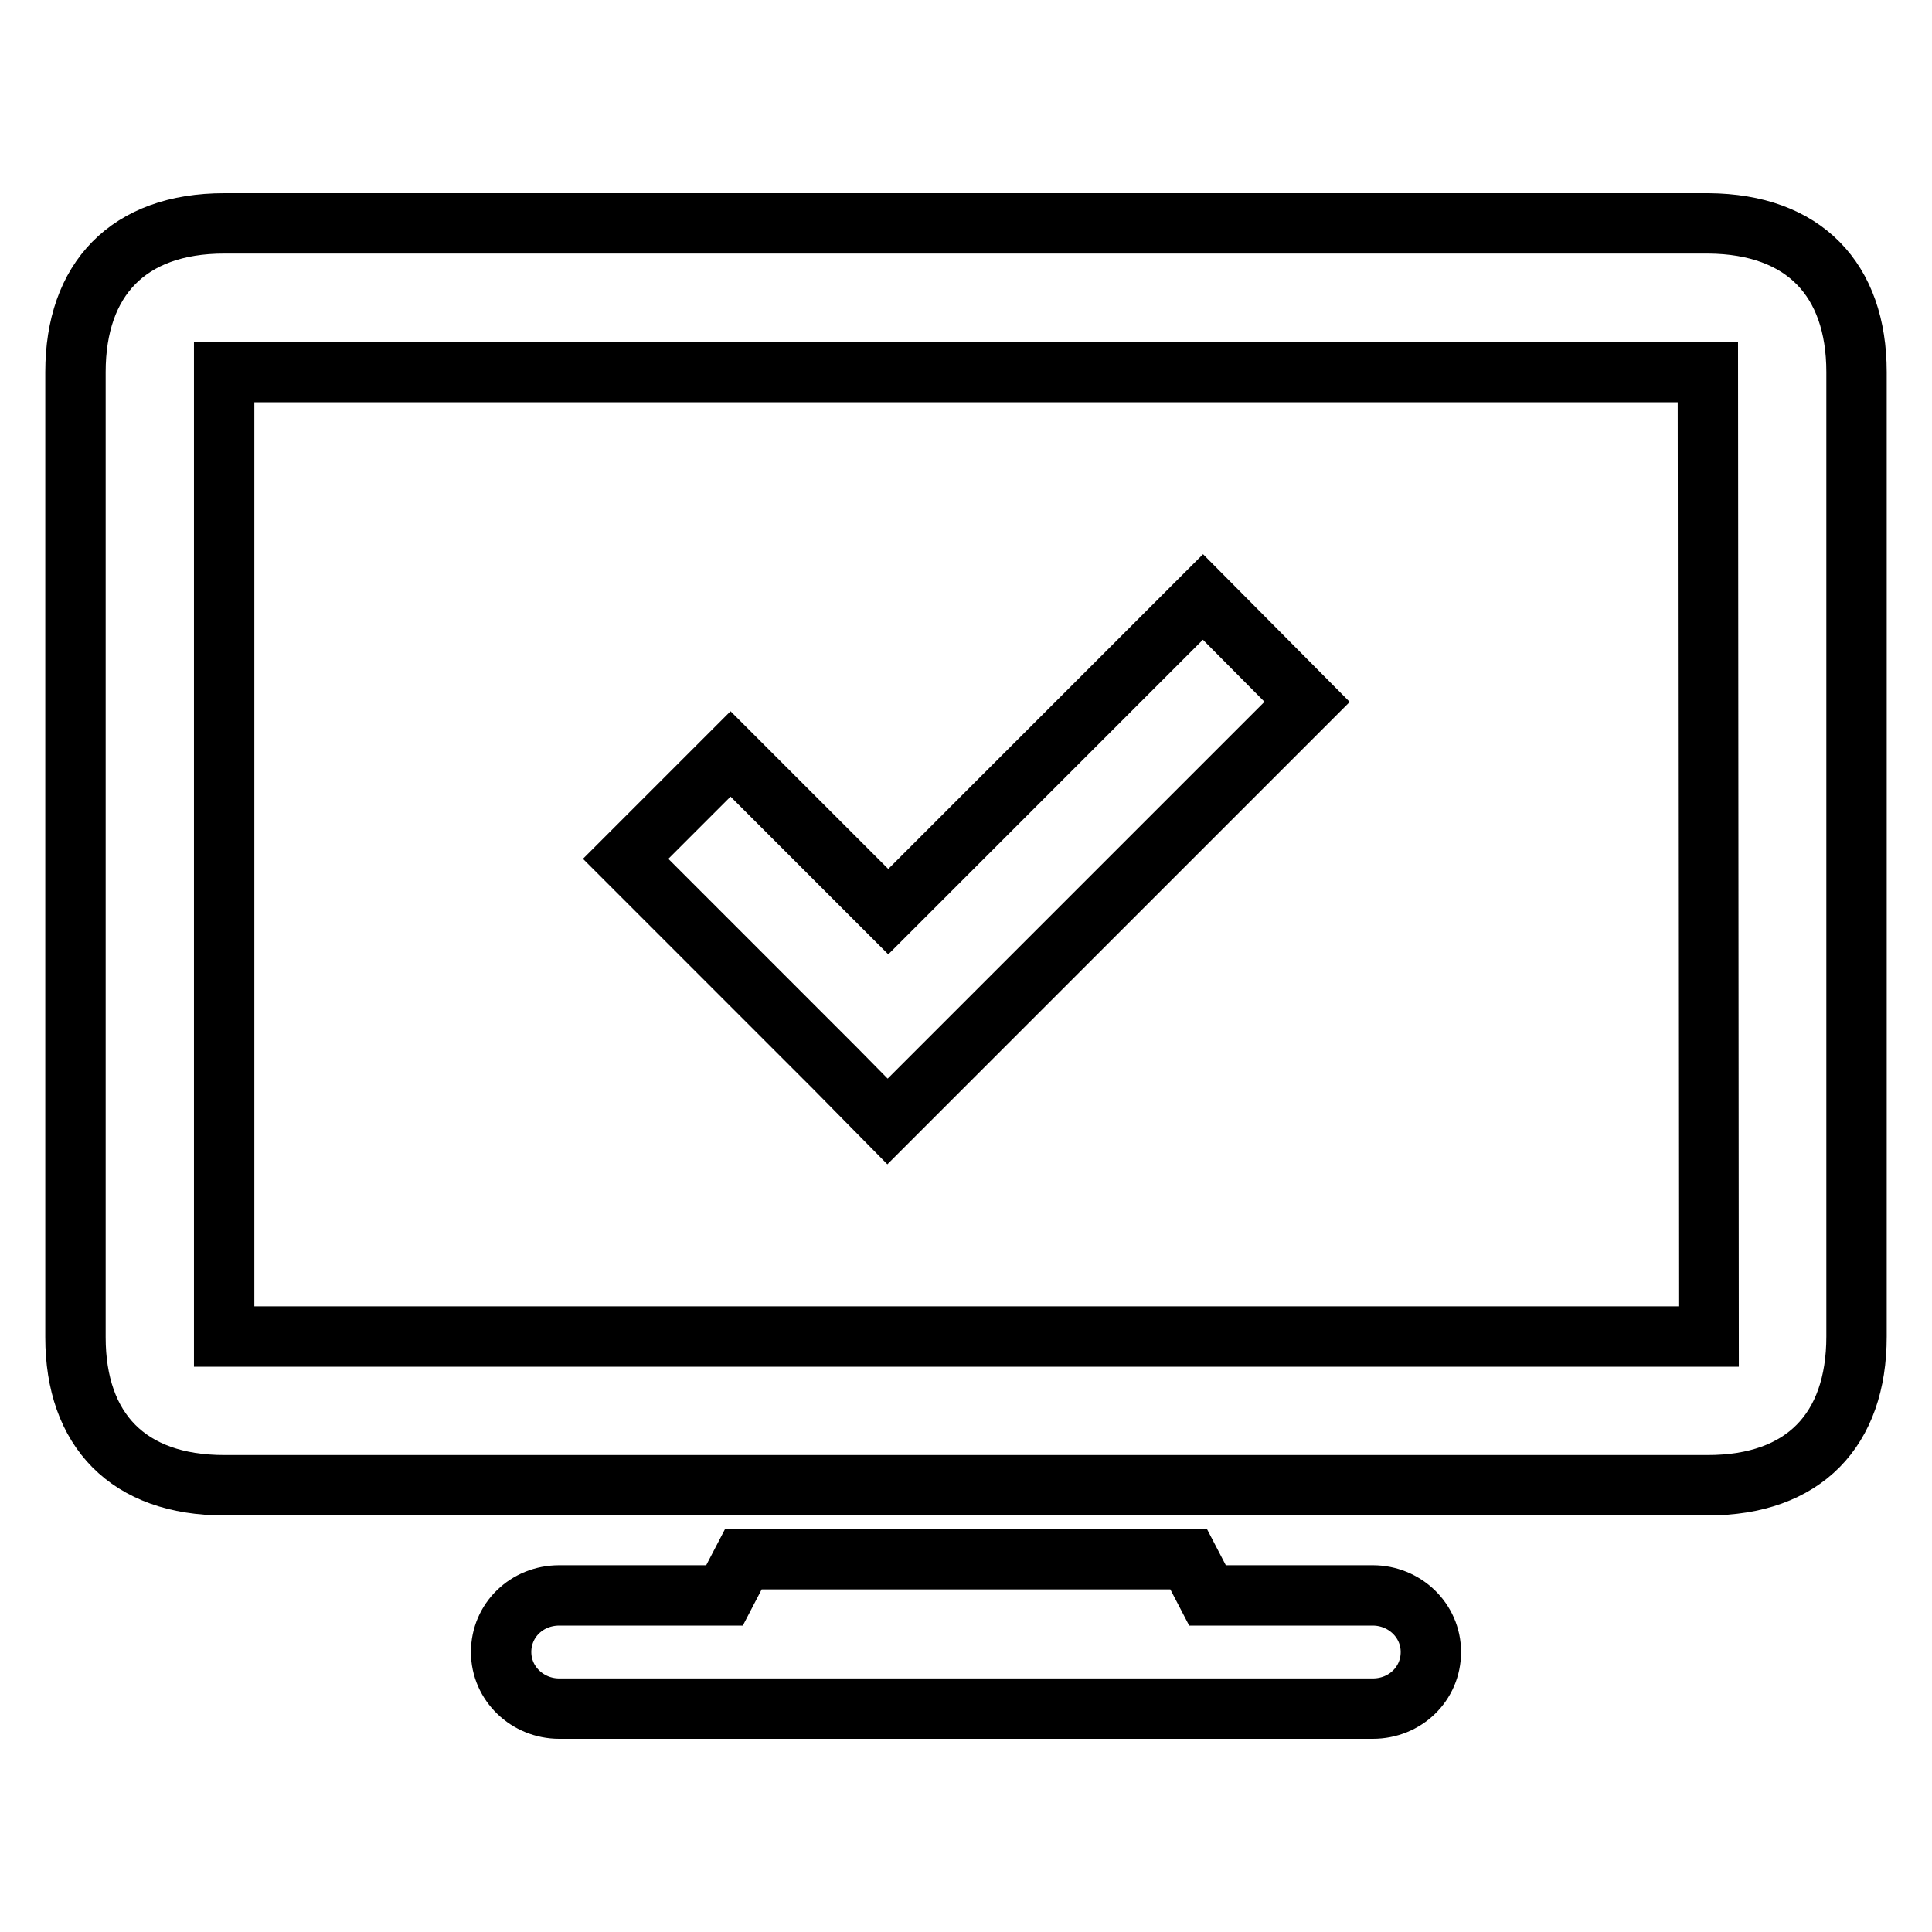
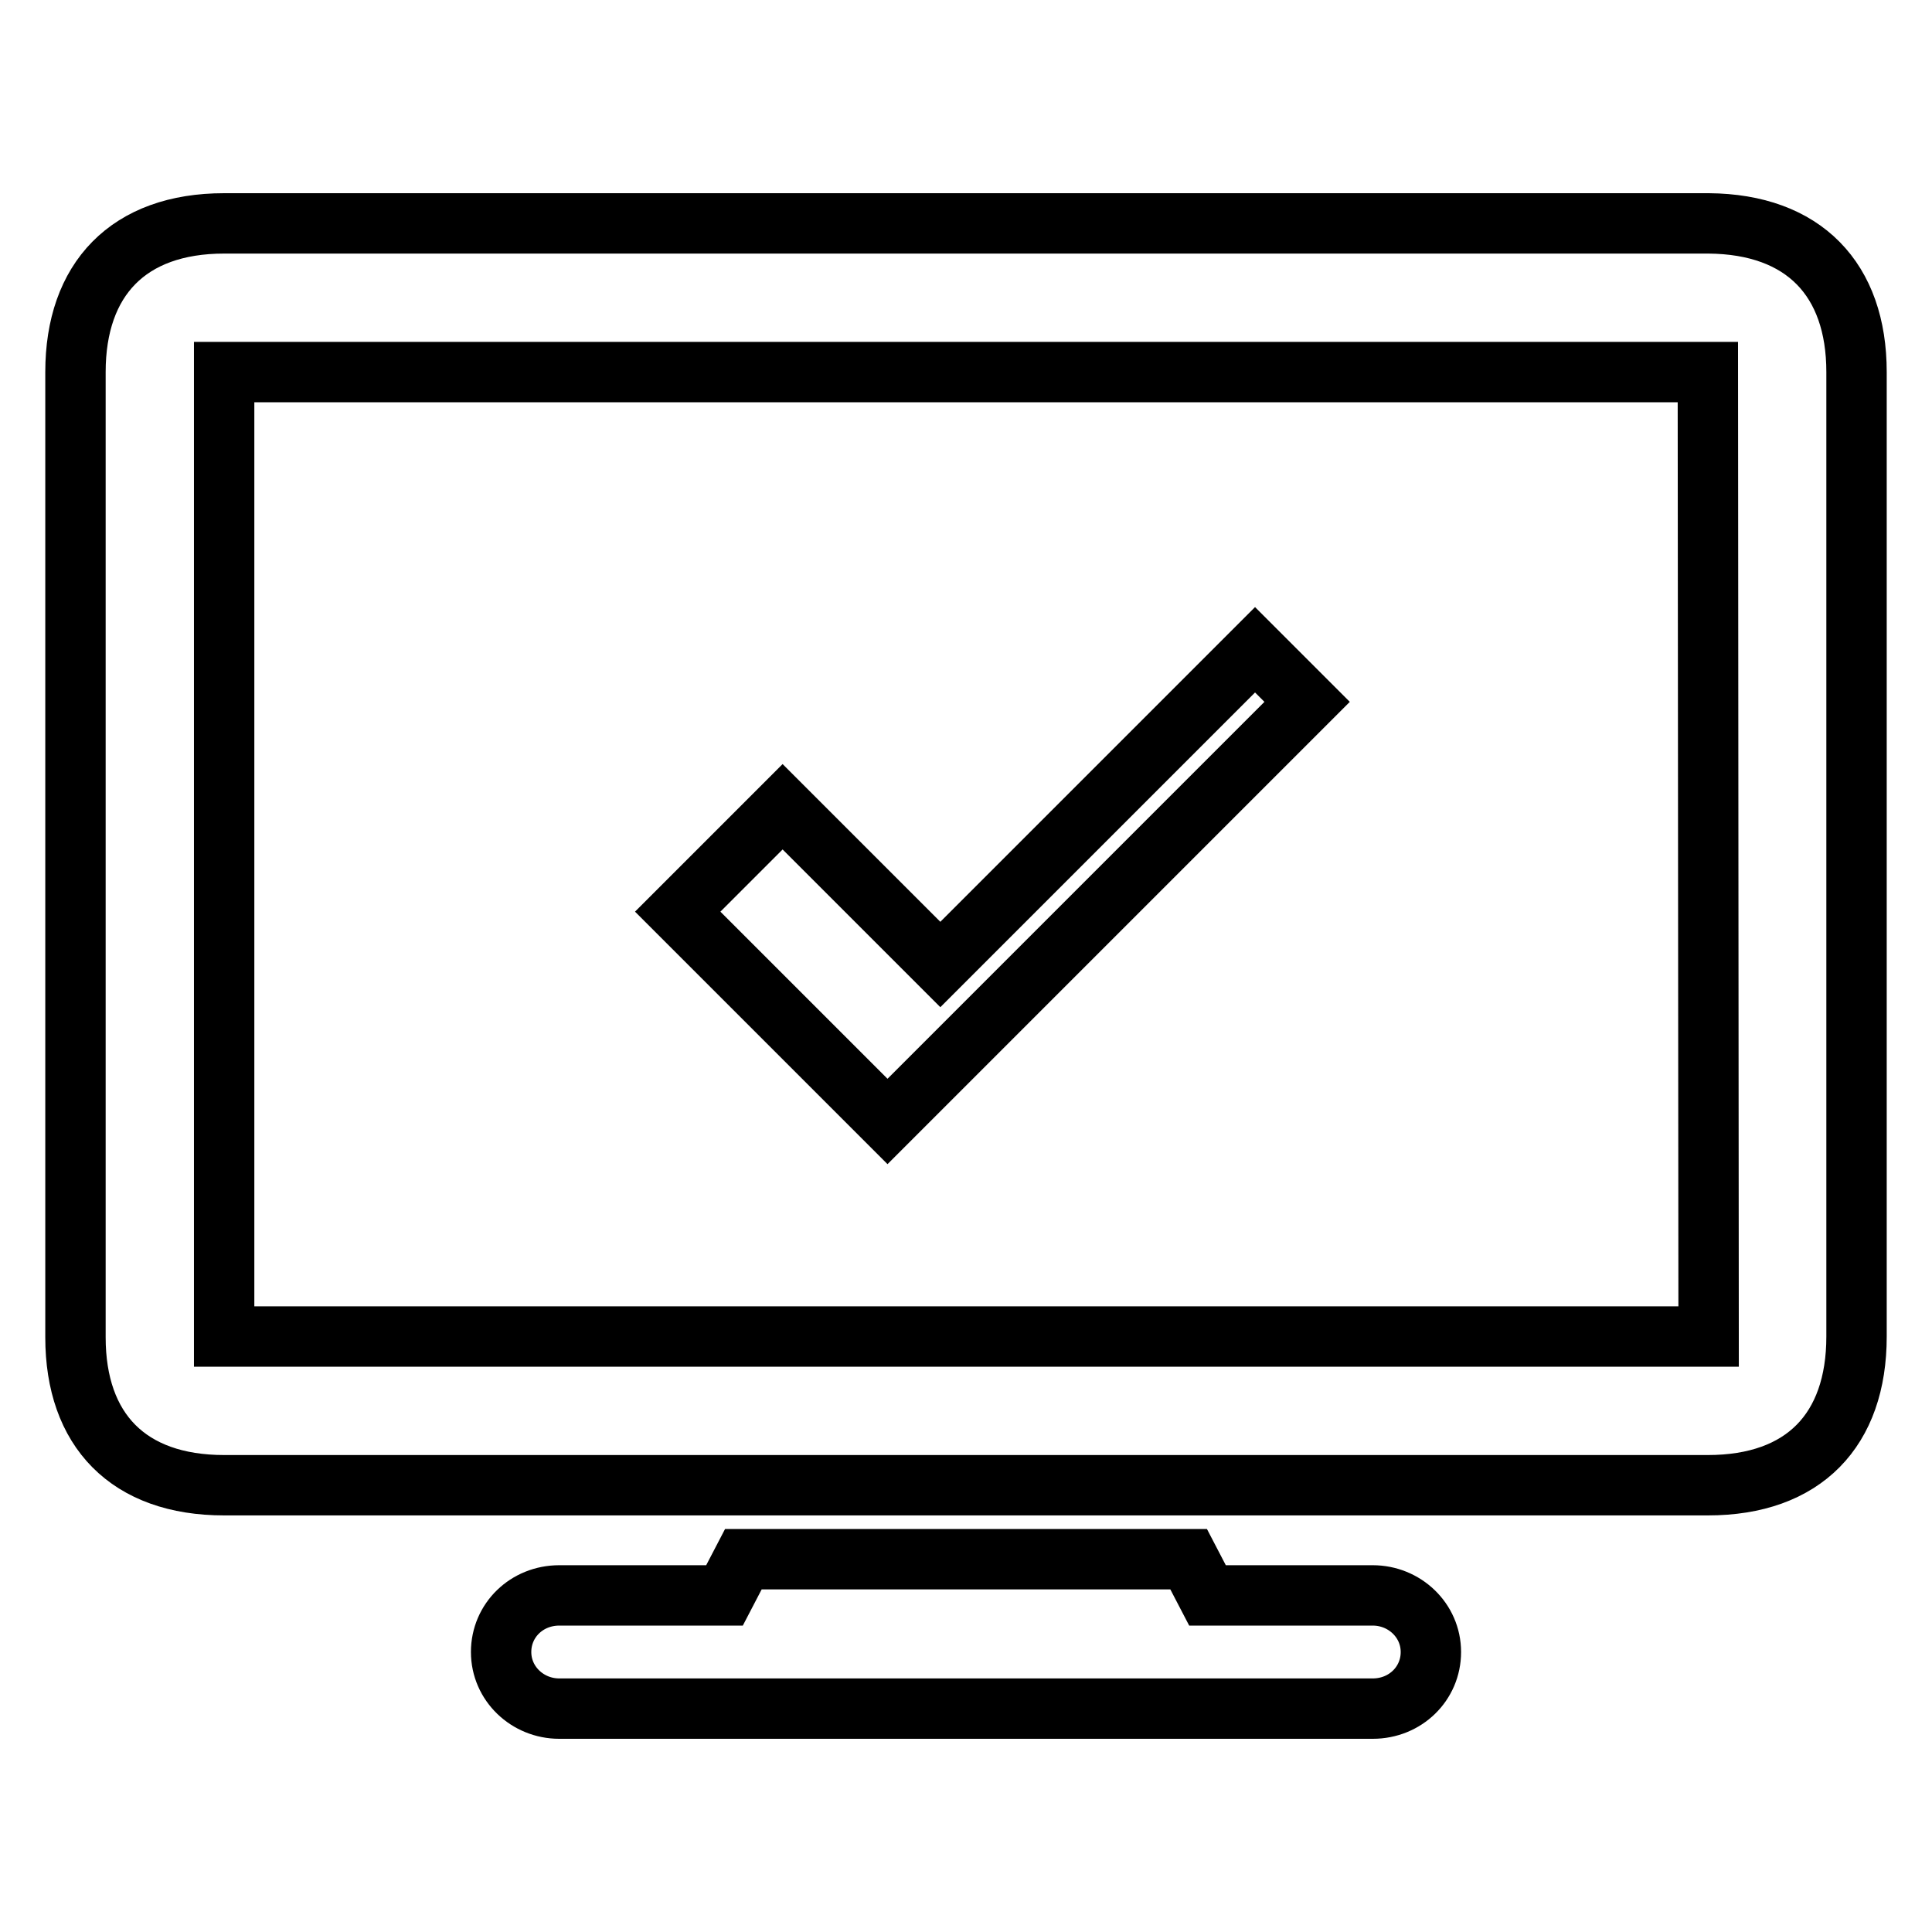
<svg xmlns="http://www.w3.org/2000/svg" version="1.1" x="0px" y="0px" viewBox="0 0 256 256" enable-background="new 0 0 256 256" xml:space="preserve">
  <g>
-     <path stroke-width="8" fill-opacity="0" stroke="#000000" d="M226.3,196.8H29.7c-12.7,0-19.7-7.3-19.7-19.6V49.3c0-12.3,7-19.7,19.7-19.7h196.7 C239,29.7,246,37,246,49.3v127.8C246,189.5,239,196.8,226.3,196.8z M226.3,49.3H29.7v127.8h196.7L226.3,49.3L226.3,49.3z  M117.6,148.6l-6.9-7l-27.8-27.8l13.9-13.9l20.9,20.9l41.7-41.7L173.2,93l-48.7,48.7L117.6,148.6z M74.1,211.4H96l2.5-4.8h59 l2.5,4.8h21.9c4.2,0,7.7,3.3,7.7,7.5s-3.4,7.5-7.7,7.5H74.1c-4.2,0-7.7-3.3-7.7-7.5S69.8,211.4,74.1,211.4z" />
+     <path stroke-width="8" fill-opacity="0" stroke="#000000" d="M226.3,196.8H29.7c-12.7,0-19.7-7.3-19.7-19.6V49.3c0-12.3,7-19.7,19.7-19.7h196.7 C239,29.7,246,37,246,49.3v127.8C246,189.5,239,196.8,226.3,196.8z M226.3,49.3H29.7v127.8h196.7L226.3,49.3L226.3,49.3z  M117.6,148.6l-27.8-27.8l13.9-13.9l20.9,20.9l41.7-41.7L173.2,93l-48.7,48.7L117.6,148.6z M74.1,211.4H96l2.5-4.8h59 l2.5,4.8h21.9c4.2,0,7.7,3.3,7.7,7.5s-3.4,7.5-7.7,7.5H74.1c-4.2,0-7.7-3.3-7.7-7.5S69.8,211.4,74.1,211.4z" />
  </g>
</svg>